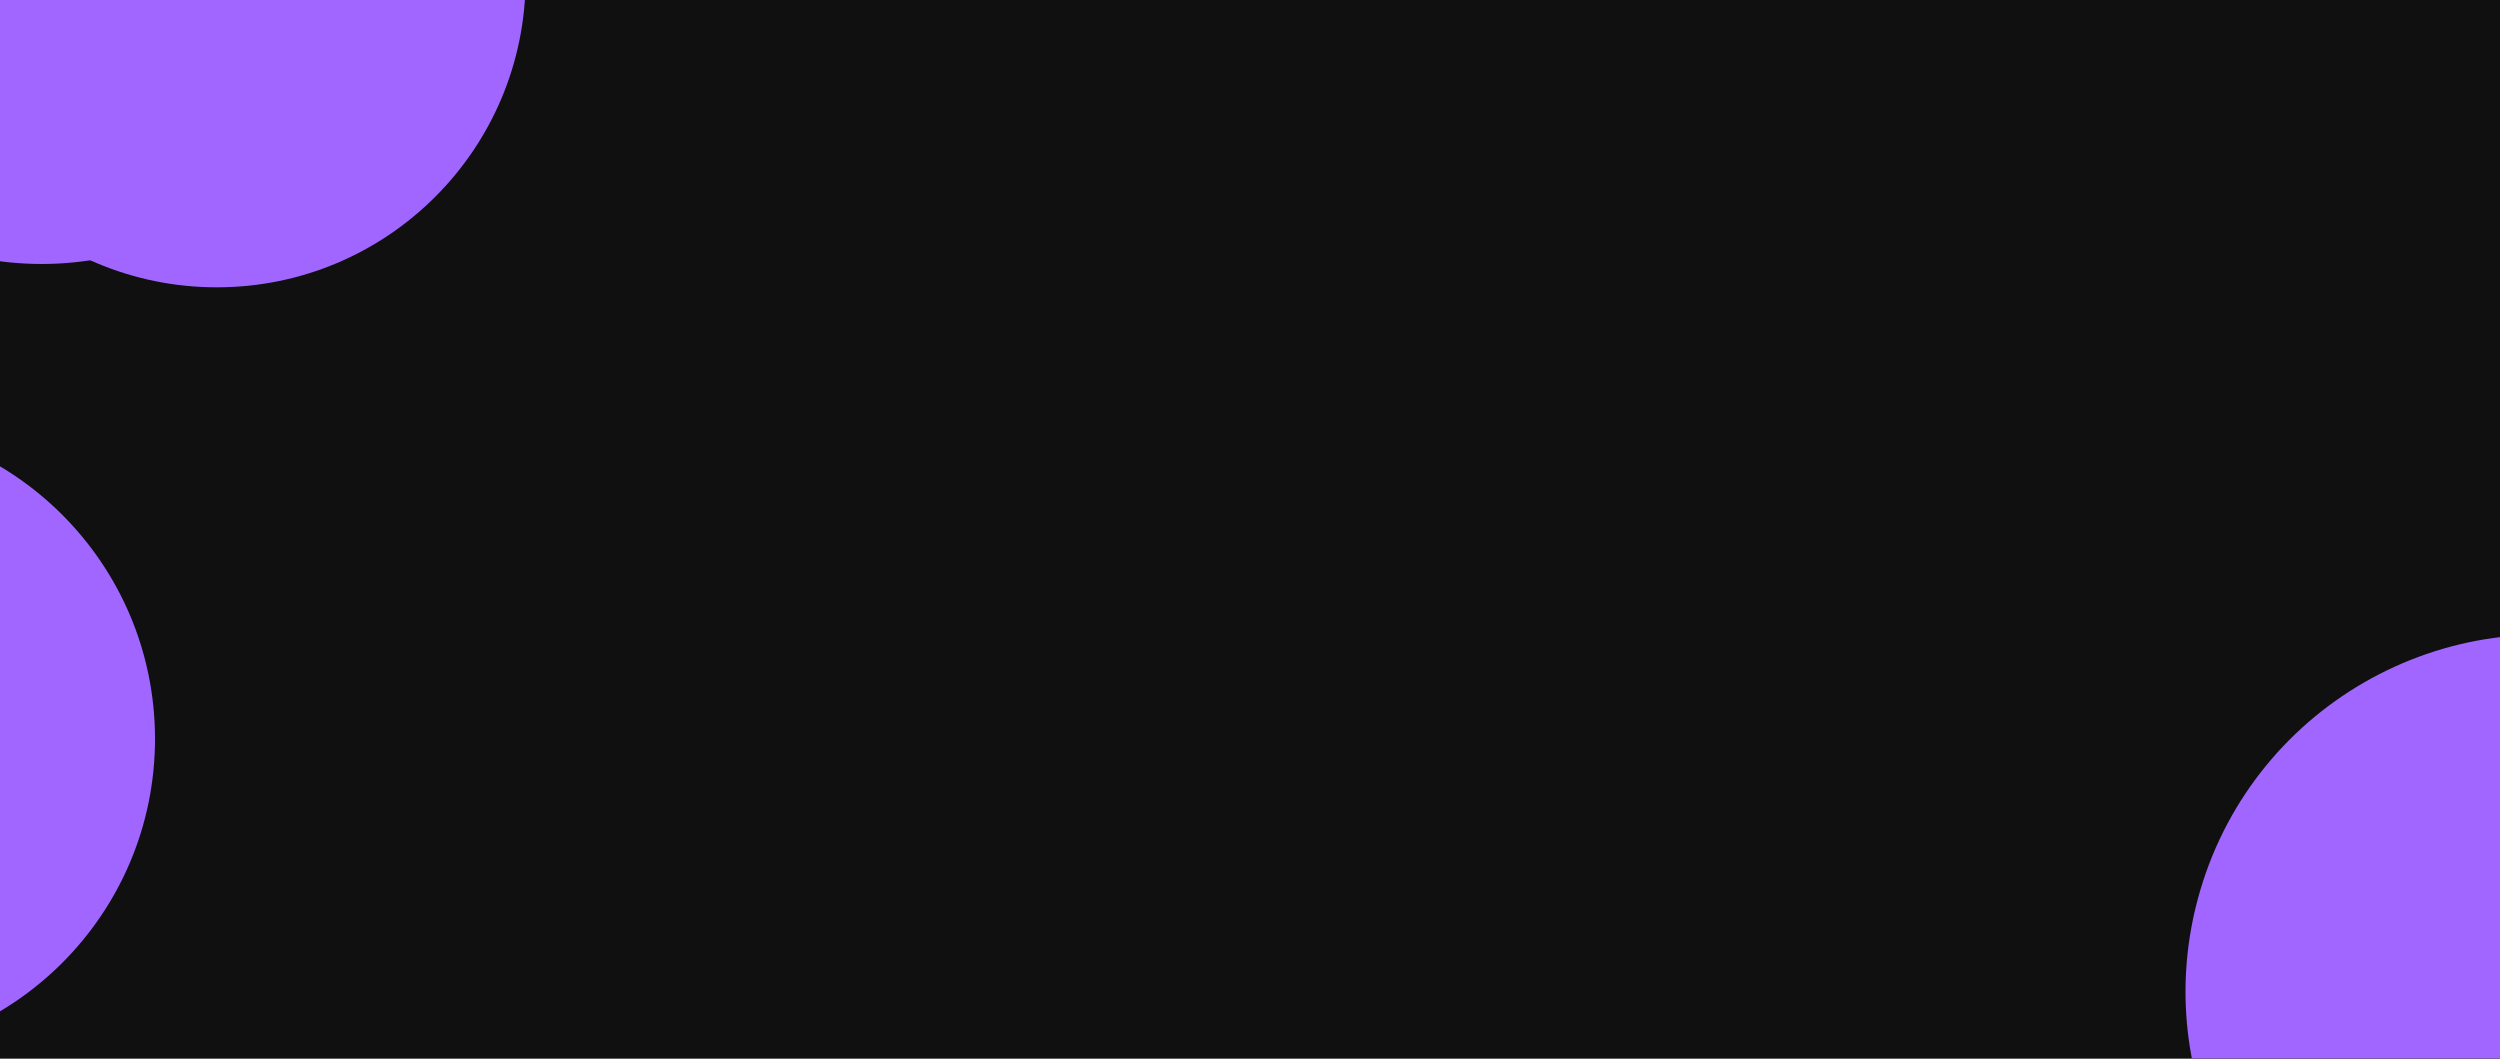
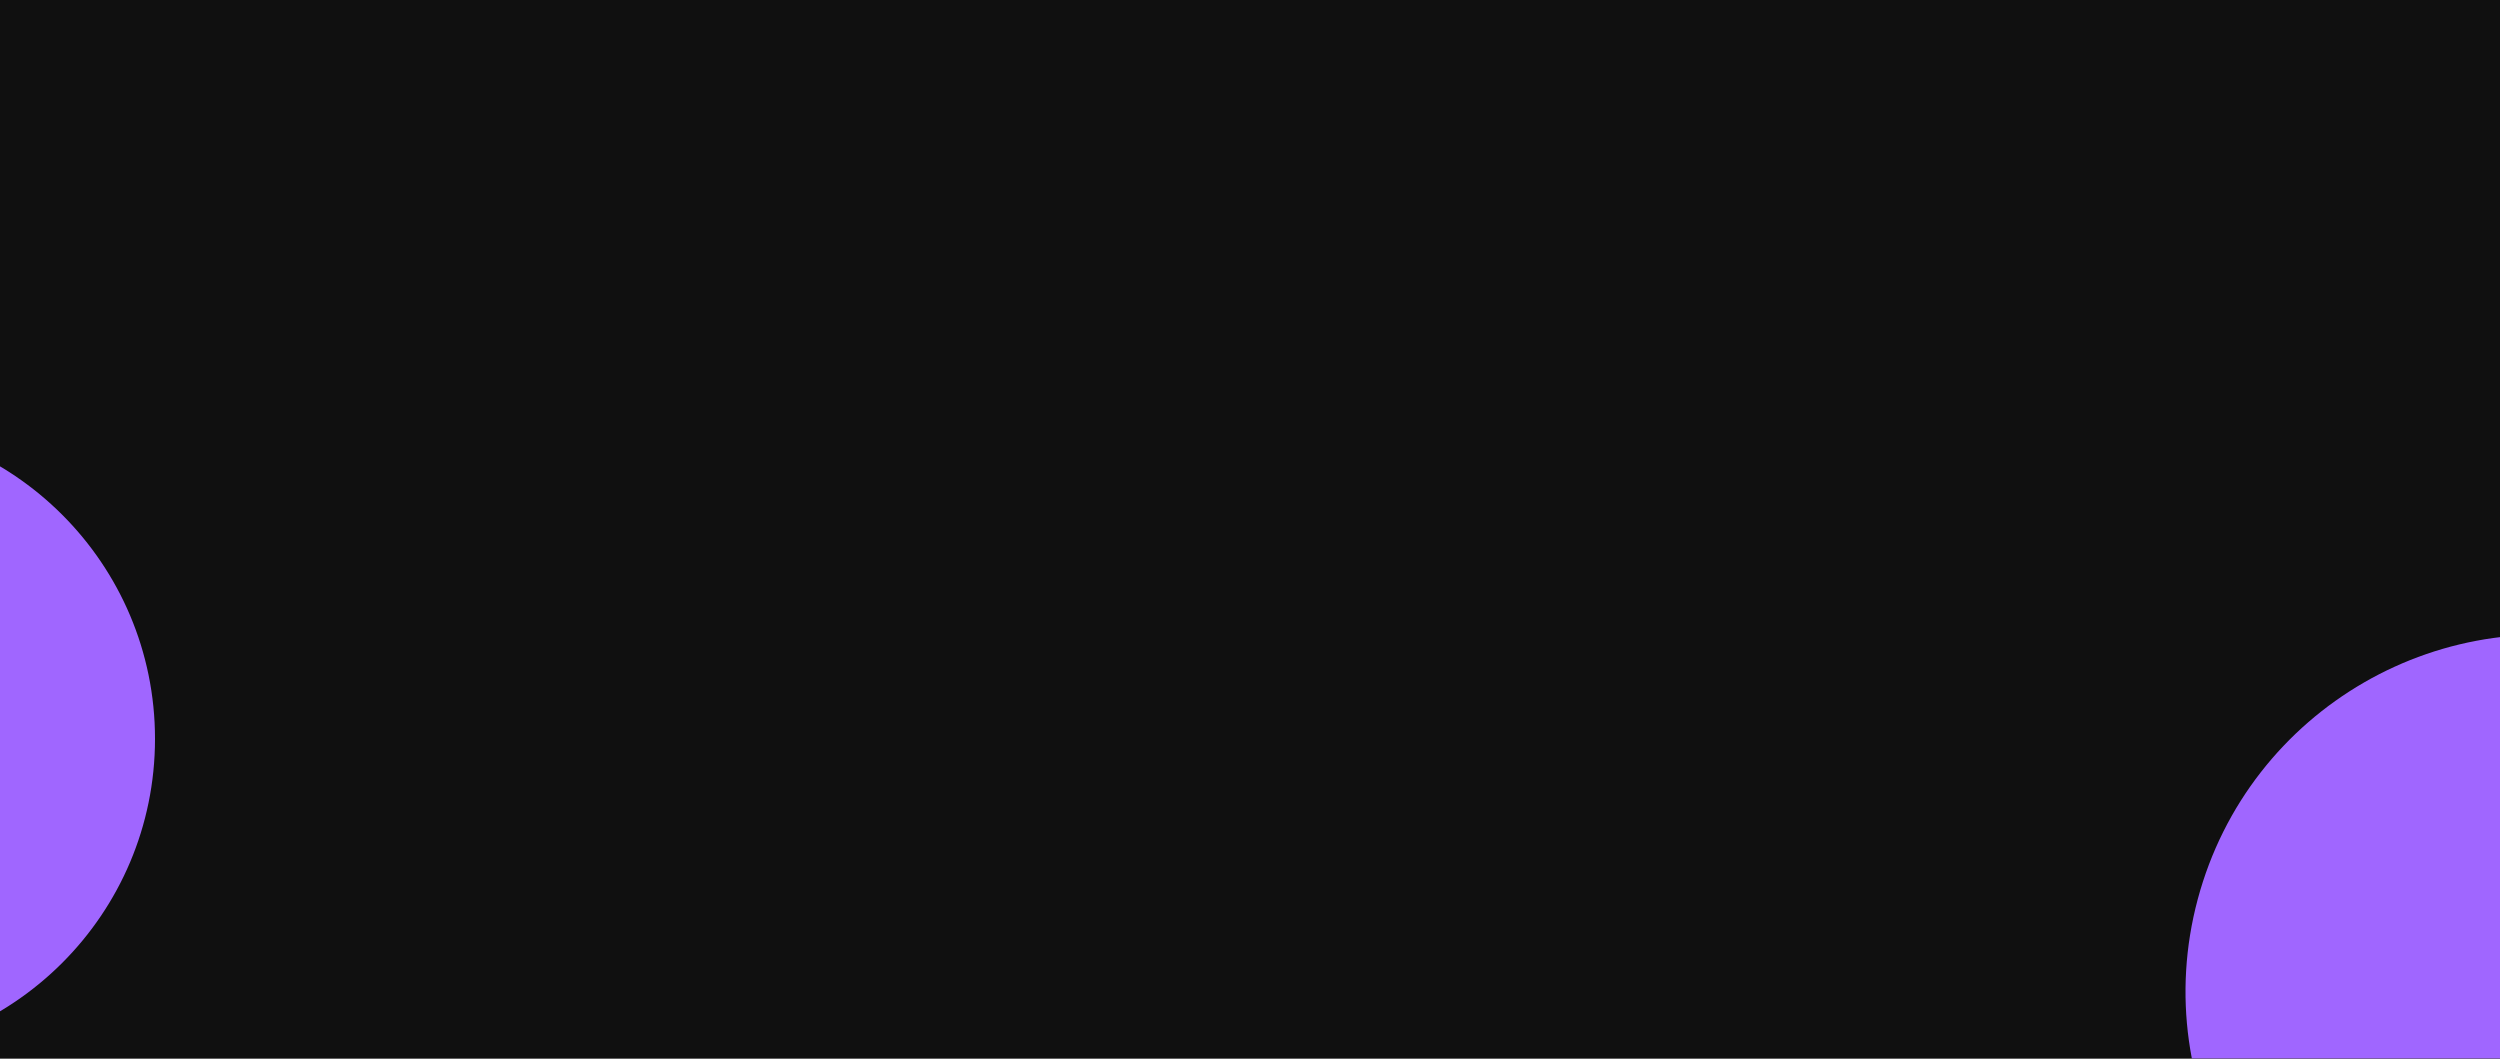
<svg xmlns="http://www.w3.org/2000/svg" width="1424" height="603" viewBox="0 0 1424 603" fill="none">
  <g clip-path="url(#clip0_16348_69652)">
    <rect width="1426" height="603" transform="translate(-1)" fill="#101010" />
    <g filter="url(#filter0_f_16348_69652)">
      <circle cx="-92.236" cy="420.839" r="180.526" fill="#A066FF" />
    </g>
    <g filter="url(#filter1_f_16348_69652)">
-       <circle cx="123.493" cy="-12.248" r="175.906" fill="#A066FF" />
-     </g>
+       </g>
    <g filter="url(#filter2_f_16348_69652)">
      <circle cx="1448.16" cy="564.767" r="203.242" transform="rotate(15 1448.16 564.767)" fill="#A066FF" />
    </g>
    <g filter="url(#filter3_f_16348_69652)">
-       <circle cx="23.764" cy="-30.161" r="180.526" fill="#A066FF" />
-     </g>
+       </g>
  </g>
  <defs>
    <filter id="filter0_f_16348_69652" x="-632.762" y="-119.687" width="1081.05" height="1081.05" filterUnits="userSpaceOnUse" color-interpolation-filters="sRGB">
      <feFlood flood-opacity="0" result="BackgroundImageFix" />
      <feBlend mode="normal" in="SourceGraphic" in2="BackgroundImageFix" result="shape" />
      <feGaussianBlur stdDeviation="180" result="effect1_foregroundBlur_16348_69652" />
    </filter>
    <filter id="filter1_f_16348_69652" x="-412.412" y="-548.153" width="1071.81" height="1071.81" filterUnits="userSpaceOnUse" color-interpolation-filters="sRGB">
      <feFlood flood-opacity="0" result="BackgroundImageFix" />
      <feBlend mode="normal" in="SourceGraphic" in2="BackgroundImageFix" result="shape" />
      <feGaussianBlur stdDeviation="180" result="effect1_foregroundBlur_16348_69652" />
    </filter>
    <filter id="filter2_f_16348_69652" x="884.866" y="1.474" width="1126.59" height="1126.59" filterUnits="userSpaceOnUse" color-interpolation-filters="sRGB">
      <feFlood flood-opacity="0" result="BackgroundImageFix" />
      <feBlend mode="normal" in="SourceGraphic" in2="BackgroundImageFix" result="shape" />
      <feGaussianBlur stdDeviation="180" result="effect1_foregroundBlur_16348_69652" />
    </filter>
    <filter id="filter3_f_16348_69652" x="-516.762" y="-570.687" width="1081.05" height="1081.05" filterUnits="userSpaceOnUse" color-interpolation-filters="sRGB">
      <feFlood flood-opacity="0" result="BackgroundImageFix" />
      <feBlend mode="normal" in="SourceGraphic" in2="BackgroundImageFix" result="shape" />
      <feGaussianBlur stdDeviation="180" result="effect1_foregroundBlur_16348_69652" />
    </filter>
    <clipPath id="clip0_16348_69652">
      <rect width="1426" height="603" fill="white" transform="translate(-1)" />
    </clipPath>
  </defs>
</svg>